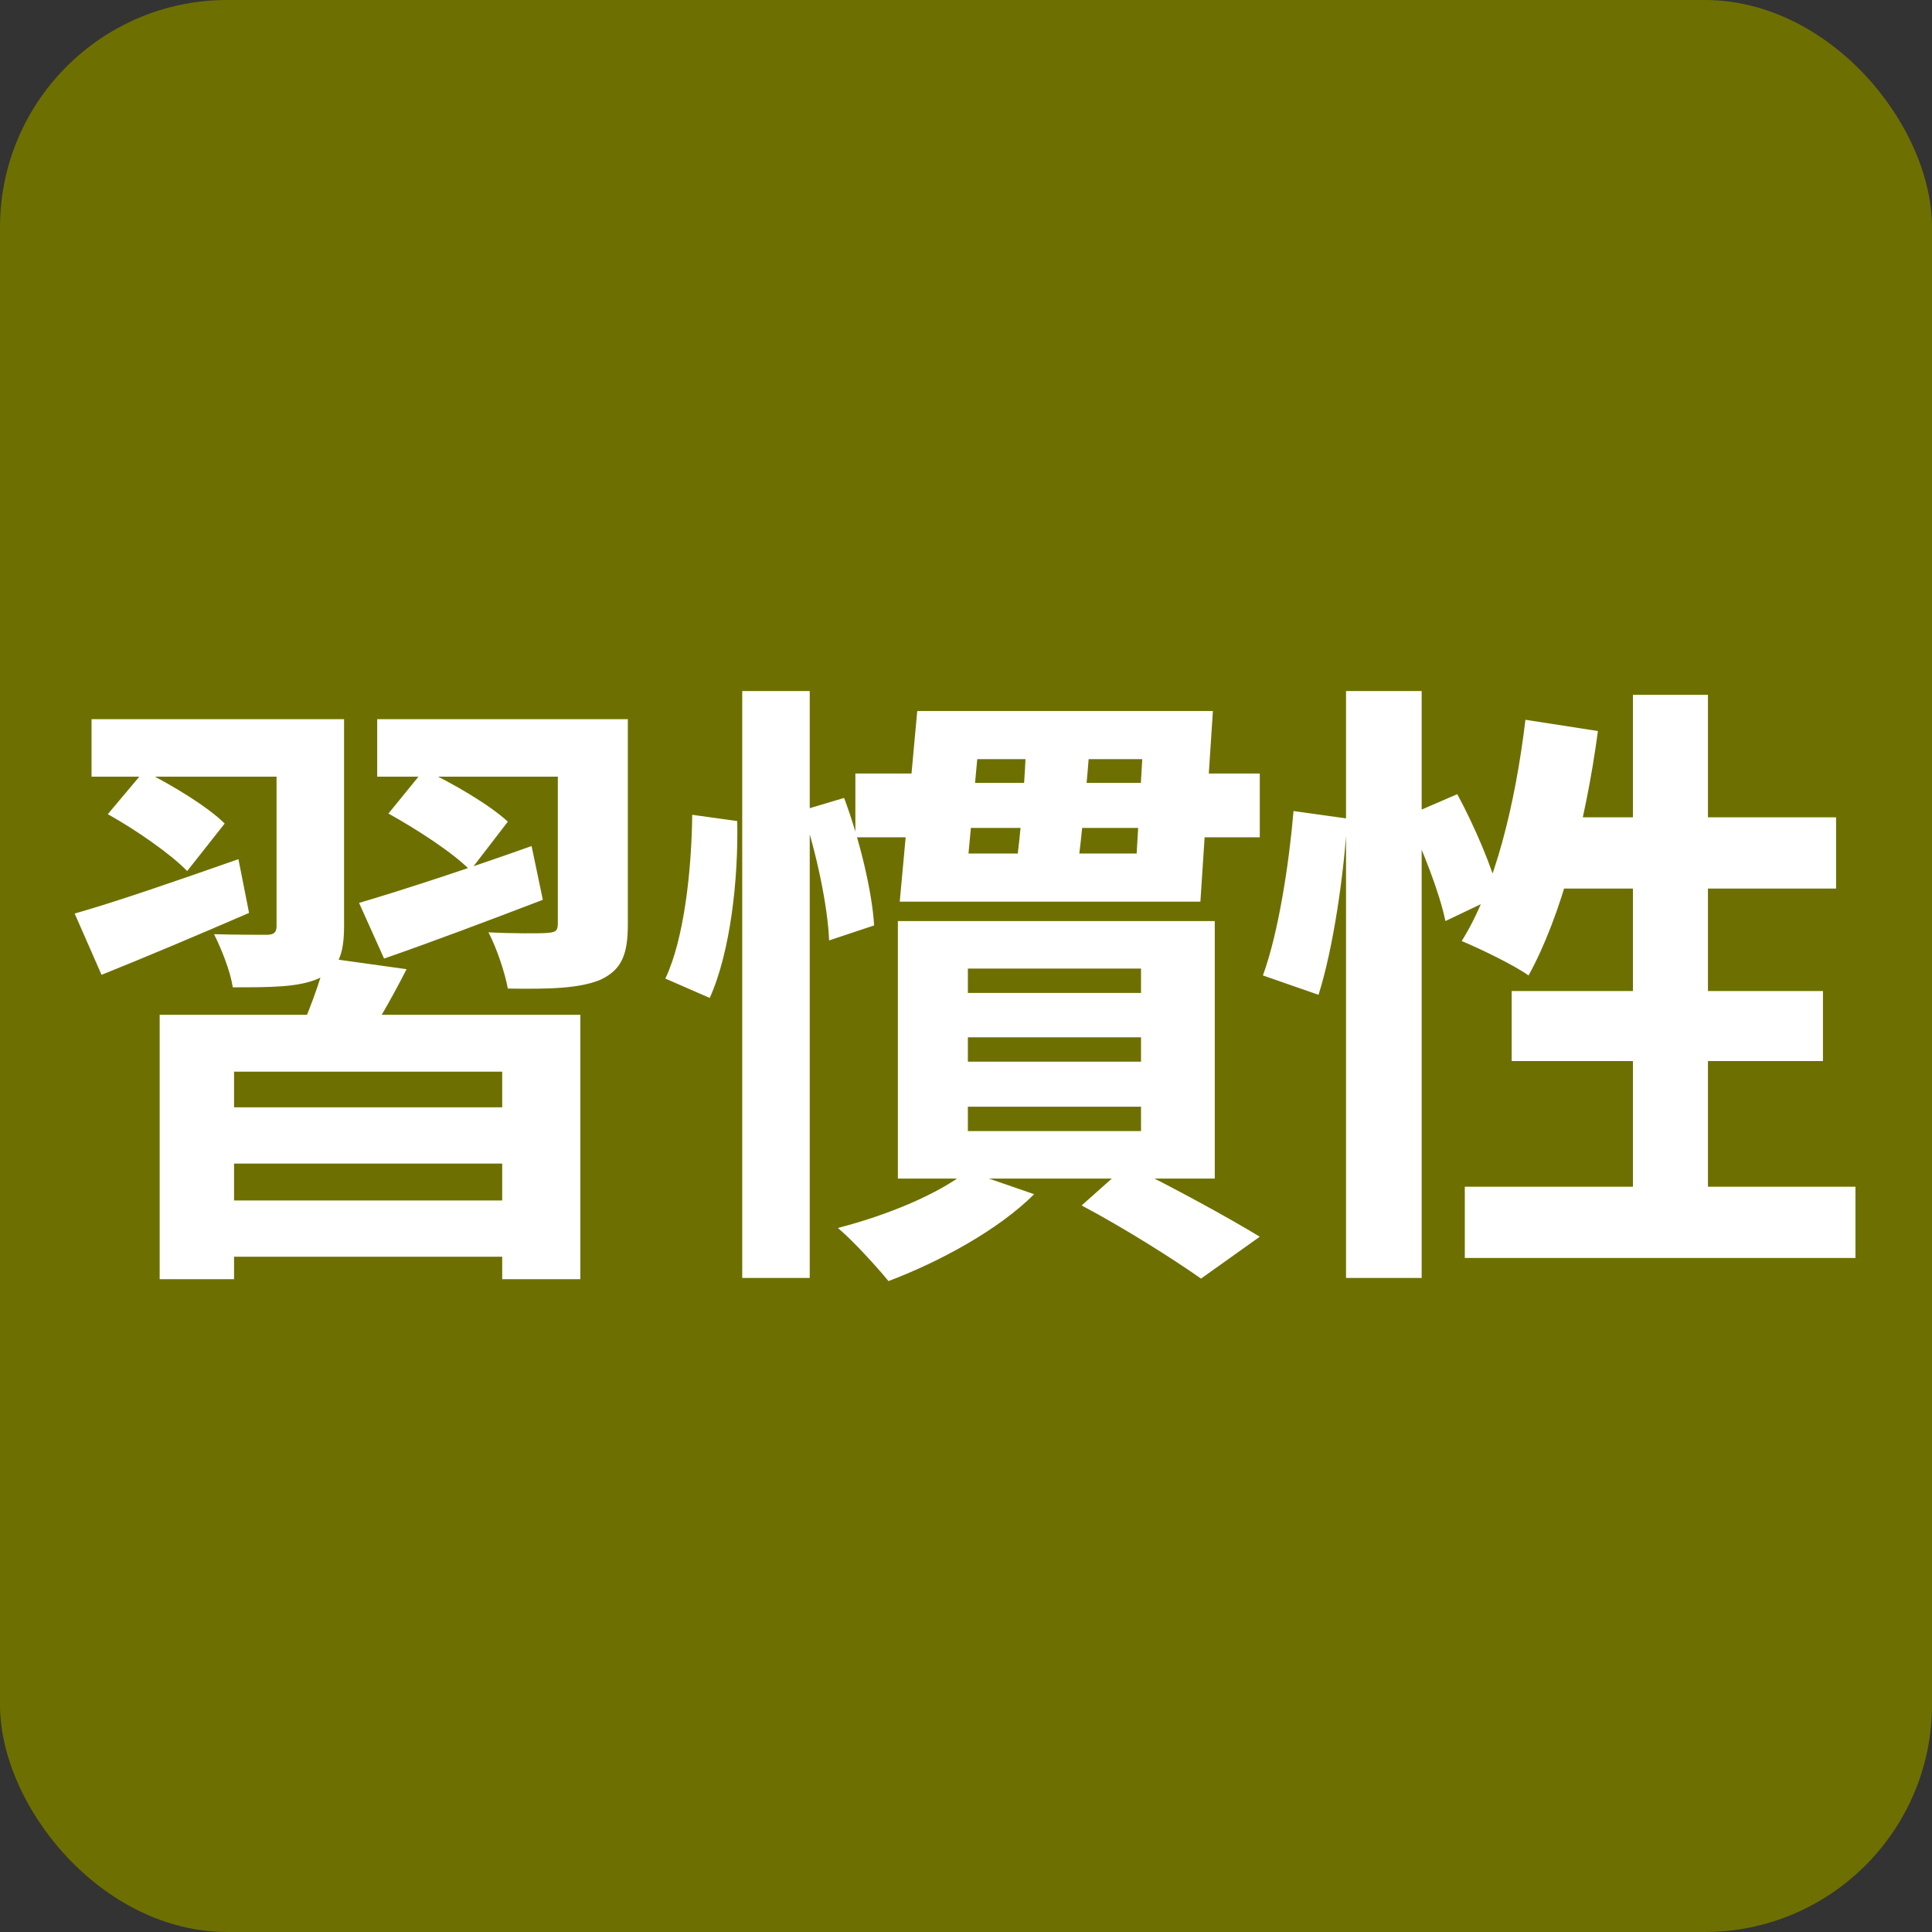
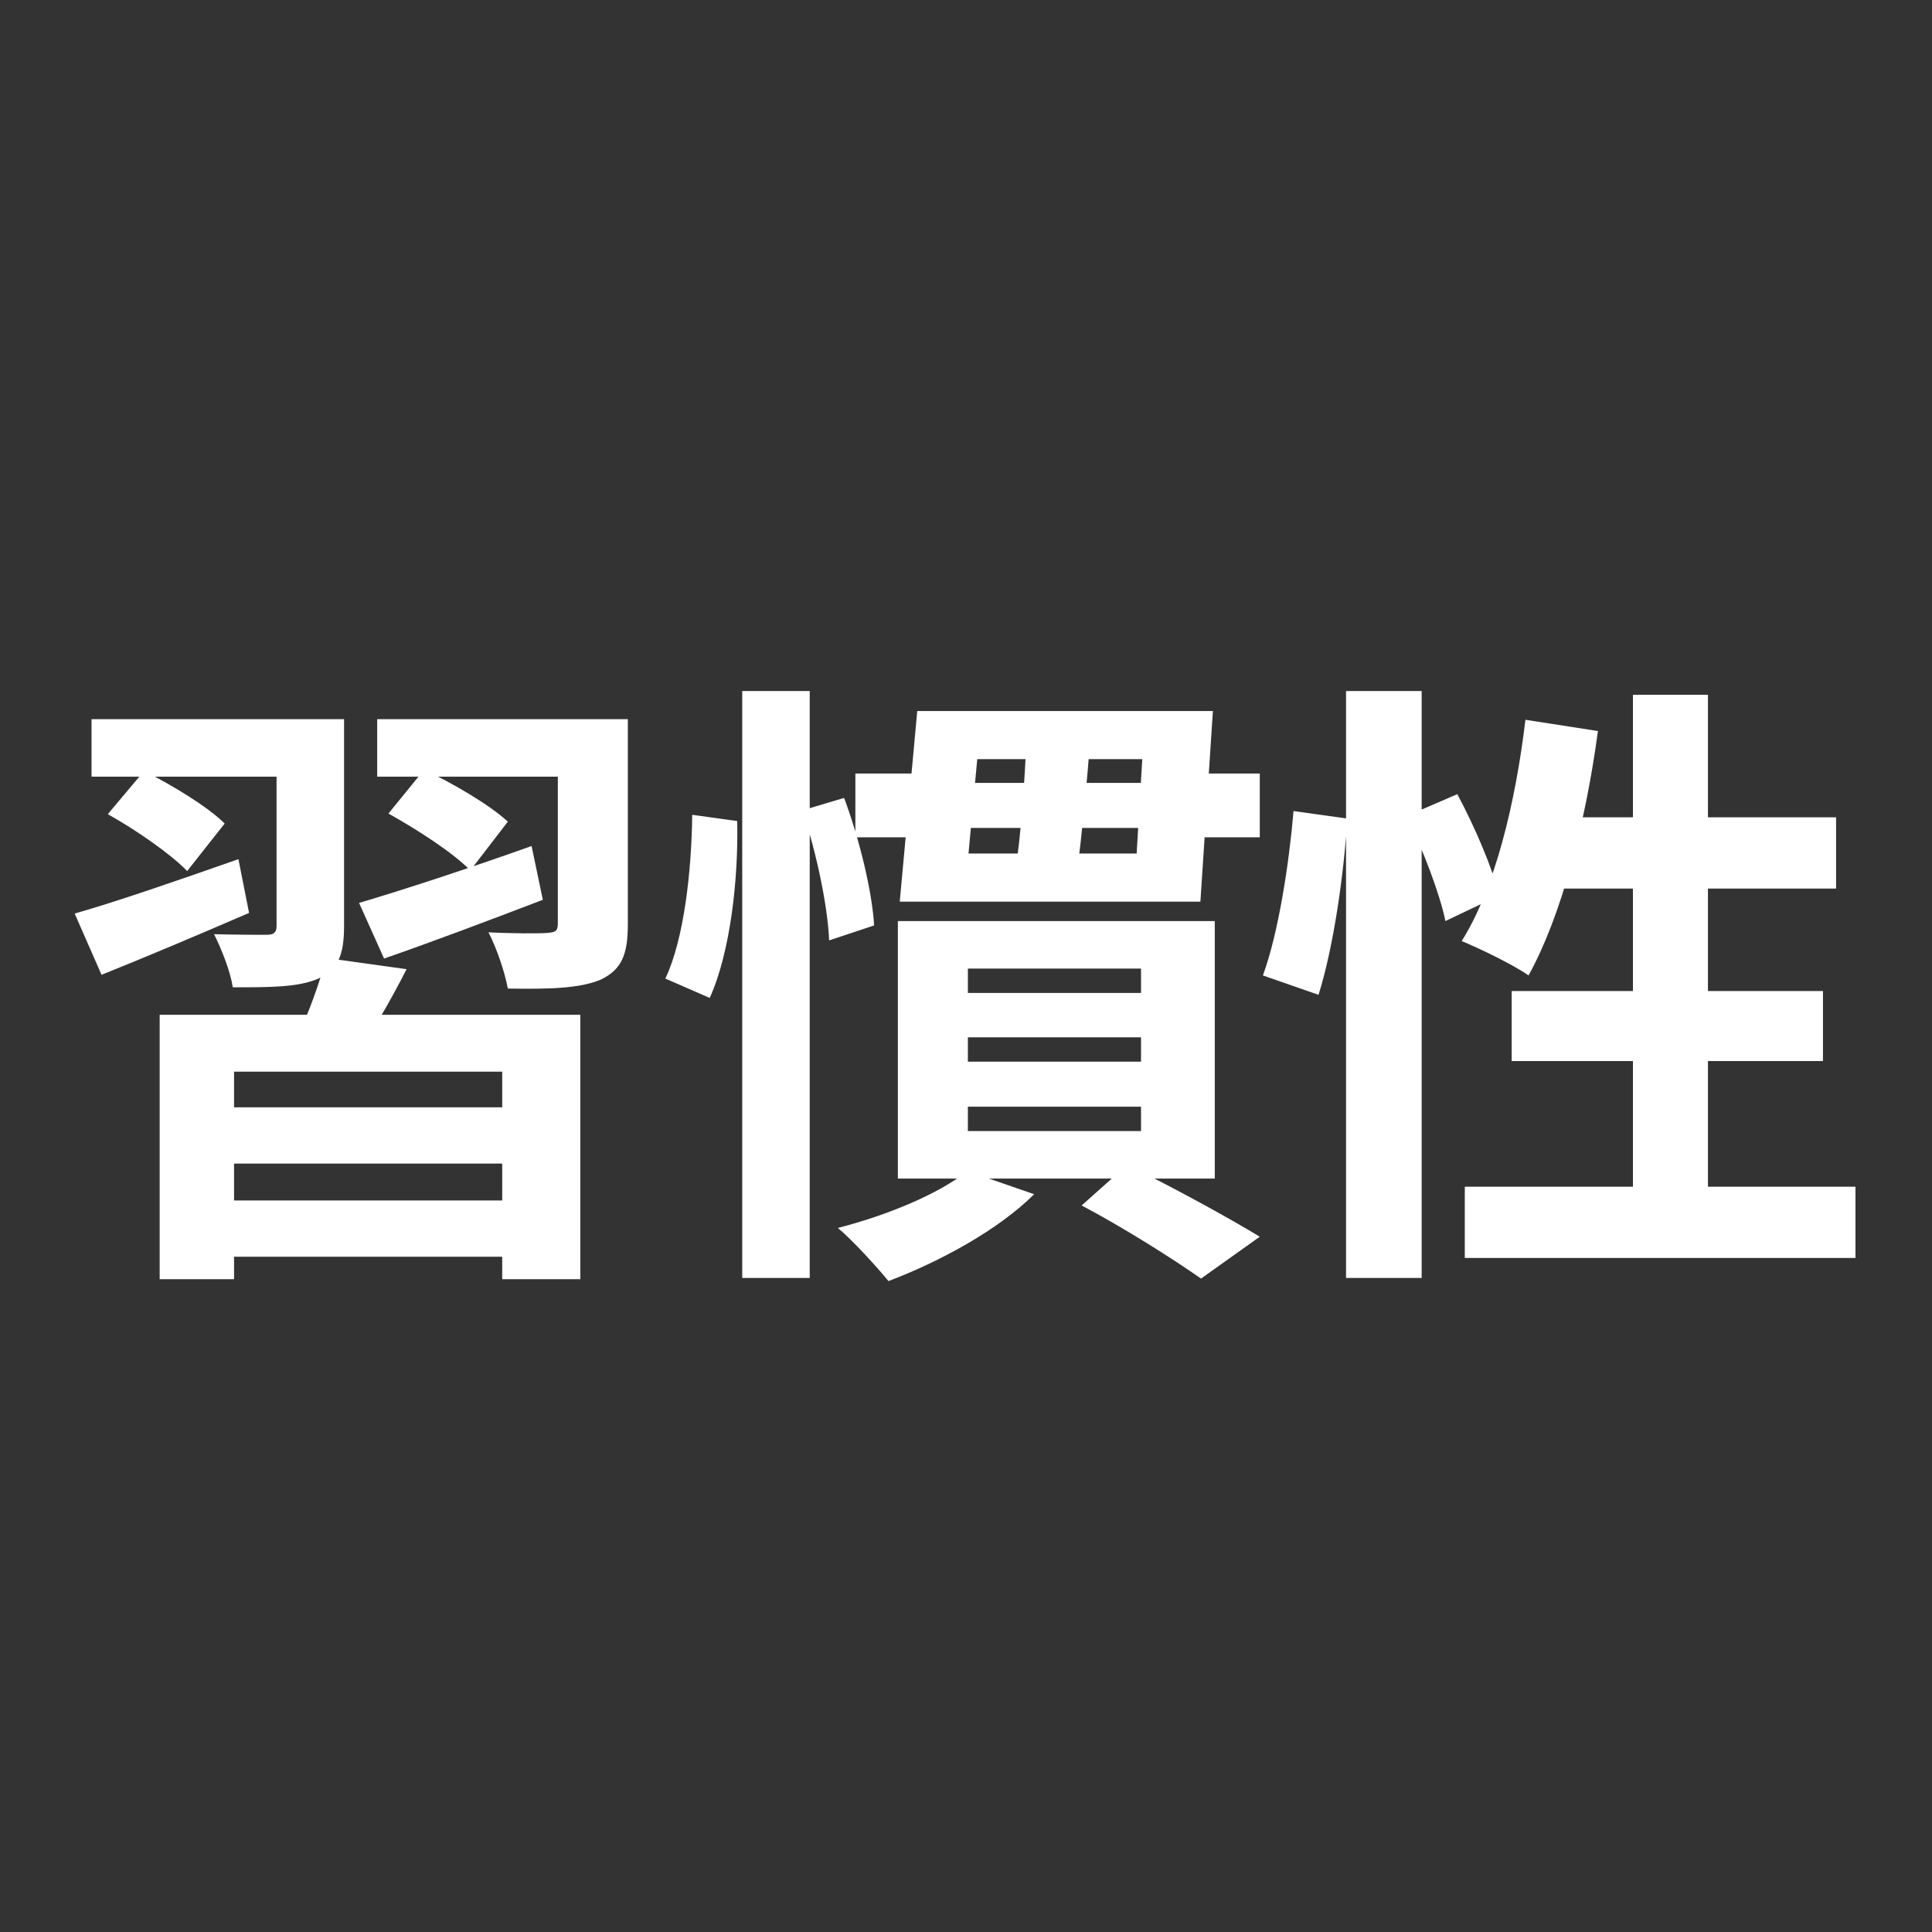
<svg xmlns="http://www.w3.org/2000/svg" width="34" height="34" viewBox="0 0 34 34" fill="none">
  <rect x="0" y="0" width="34" height="34" fill="#333333" stroke="none" />
-   <rect width="34" height="34" rx="4" fill="#6D7000" />
  <path d="M2.81 17.859H10.213V22.512H8.838V18.86H4.119V22.512H2.81V17.859ZM3.47 19.487H9.19V20.477H3.47V19.487ZM3.536 21.126H9.245V22.116H3.536V21.126ZM5.736 16.858L7.155 17.056C6.869 17.617 6.55 18.167 6.297 18.519L5.219 18.288C5.417 17.859 5.637 17.276 5.736 16.858ZM1.611 12.656H5.164V13.668H1.611V12.656ZM4.867 12.656H6.055V16.297C6.055 16.814 5.945 17.067 5.604 17.221C5.252 17.375 4.768 17.375 4.097 17.375C4.053 17.089 3.899 16.704 3.767 16.44C4.152 16.451 4.57 16.451 4.691 16.451C4.823 16.451 4.867 16.407 4.867 16.297V12.656ZM6.638 12.656H10.433V13.668H6.638V12.656ZM9.817 12.656H11.049V16.264C11.049 16.803 10.939 17.067 10.565 17.243C10.191 17.397 9.663 17.408 8.937 17.397C8.882 17.1 8.739 16.682 8.596 16.407C9.003 16.429 9.498 16.429 9.63 16.418C9.773 16.407 9.817 16.385 9.817 16.253V12.656ZM6.319 15.89C7.1 15.659 8.244 15.285 9.355 14.889L9.553 15.835C8.607 16.198 7.584 16.583 6.759 16.869L6.319 15.89ZM6.836 14.317L7.463 13.547C7.958 13.778 8.618 14.163 8.937 14.46L8.277 15.318C7.98 15.01 7.331 14.592 6.836 14.317ZM1.314 16.077C2.051 15.868 3.129 15.494 4.196 15.12L4.383 16.066C3.492 16.451 2.557 16.847 1.787 17.155L1.314 16.077ZM1.897 14.328L2.535 13.569C3.019 13.811 3.657 14.196 3.954 14.493L3.294 15.329C3.008 15.032 2.392 14.603 1.897 14.328ZM17.033 18.255V18.684H20.08V18.255H17.033ZM17.033 19.476V19.905H20.08V19.476H17.033ZM17.033 17.045V17.474H20.08V17.045H17.033ZM15.801 16.209H21.378V20.741H15.801V16.209ZM19.035 21.214L19.838 20.499C20.663 20.906 21.609 21.423 22.17 21.764L21.136 22.501C20.652 22.16 19.783 21.61 19.035 21.214ZM17.198 13.36L17.044 15.021H20.003L20.102 13.36H17.198ZM16.142 12.513H21.345L21.125 15.868H15.834L16.142 12.513ZM18.067 12.953H19.189C19.134 13.756 19.035 14.713 18.958 15.329H17.869C17.968 14.691 18.034 13.734 18.067 12.953ZM17.022 20.609L18.199 21.016C17.572 21.643 16.538 22.204 15.636 22.545C15.438 22.303 15.009 21.83 14.745 21.61C15.603 21.39 16.516 21.016 17.022 20.609ZM15.053 13.613H16.681V13.778H20.465V13.613H22.17V14.735H20.465V14.57H16.681V14.735H15.053V13.613ZM13.062 12.161H14.25V22.49H13.062V12.161ZM12.182 14.339L12.974 14.449C12.996 15.472 12.853 16.759 12.49 17.562L11.709 17.221C12.039 16.528 12.171 15.318 12.182 14.339ZM14.118 14.262L14.855 14.042C15.13 14.779 15.35 15.703 15.383 16.286L14.591 16.55C14.569 15.967 14.371 14.999 14.118 14.262ZM23.688 12.161H25.019V22.49H23.688V12.161ZM22.764 14.273L23.71 14.405C23.655 15.362 23.468 16.671 23.204 17.507L22.225 17.166C22.5 16.418 22.687 15.186 22.764 14.273ZM24.755 14.361L25.646 13.976C25.954 14.548 26.273 15.296 26.383 15.758L25.437 16.209C25.338 15.725 25.041 14.955 24.755 14.361ZM26.845 12.667L28.121 12.865C27.901 14.504 27.472 16.132 26.9 17.166C26.636 16.979 26.042 16.693 25.723 16.561C26.306 15.637 26.669 14.141 26.845 12.667ZM27.23 14.383H32.312V15.637H26.856L27.23 14.383ZM28.737 12.227H30.057V21.61H28.737V12.227ZM26.603 17.441H32.081V18.673H26.603V17.441ZM25.778 20.884H32.653V22.138H25.778V20.884Z" fill="white" />
</svg>